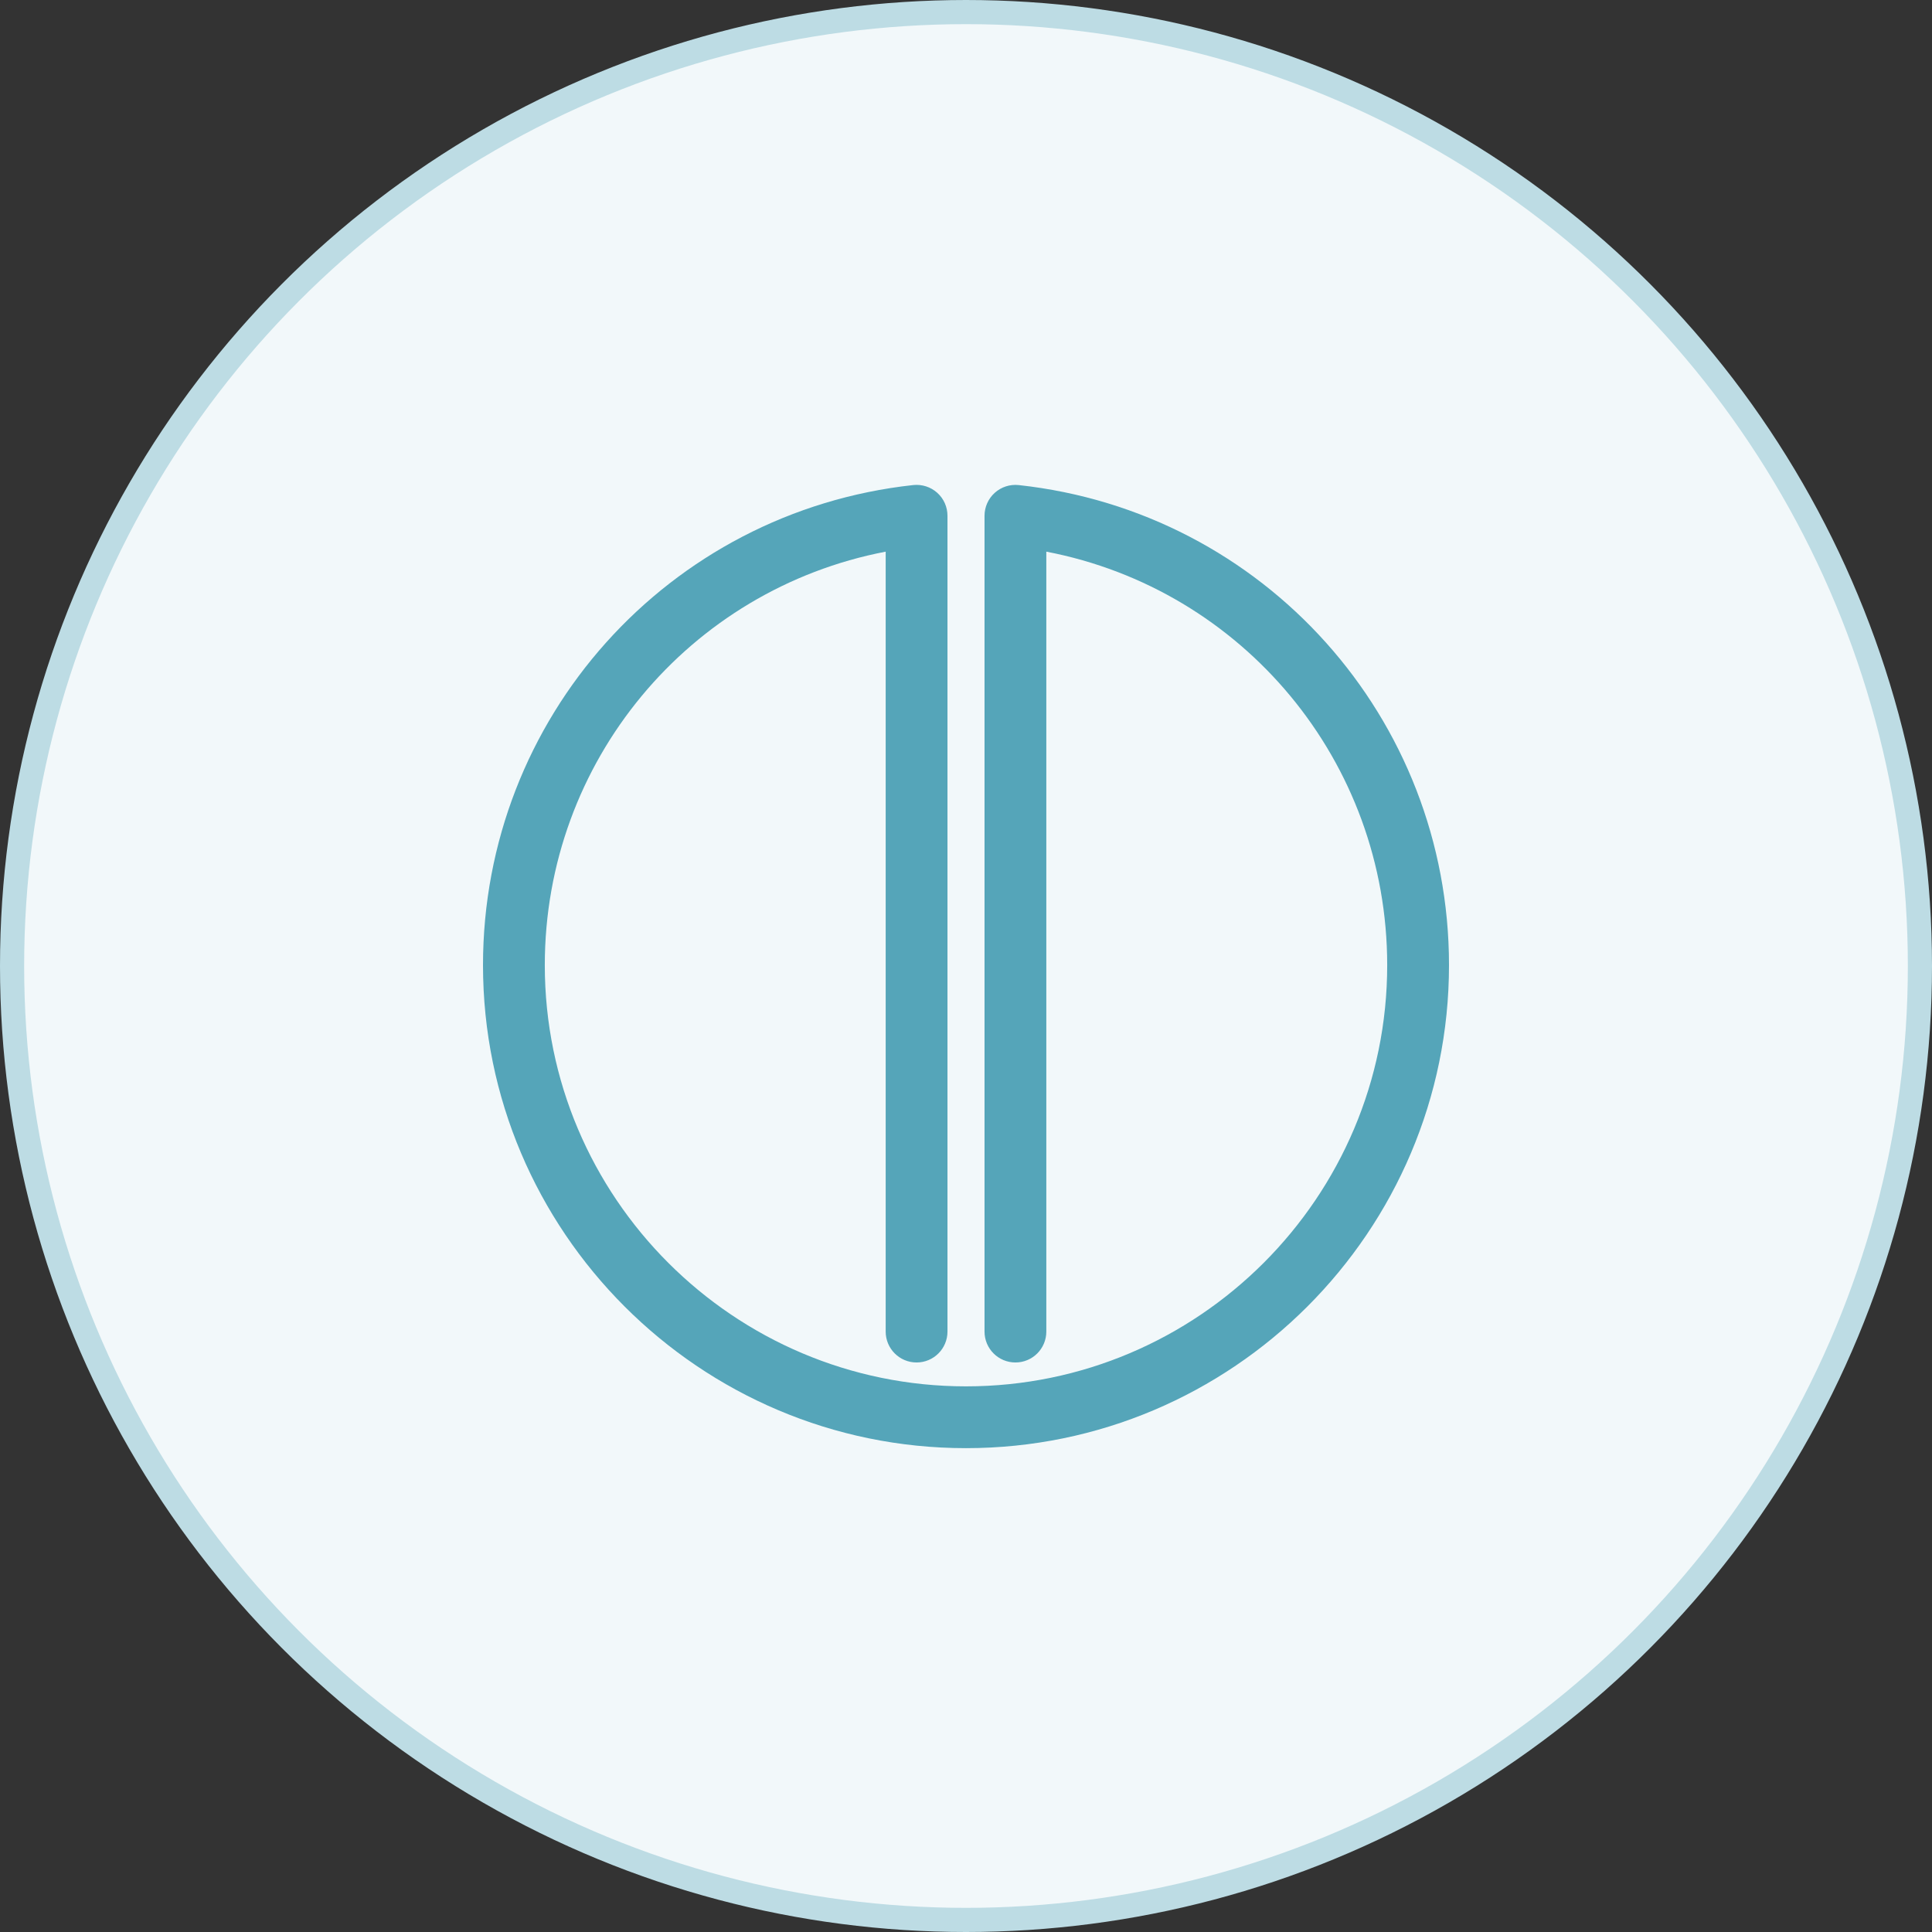
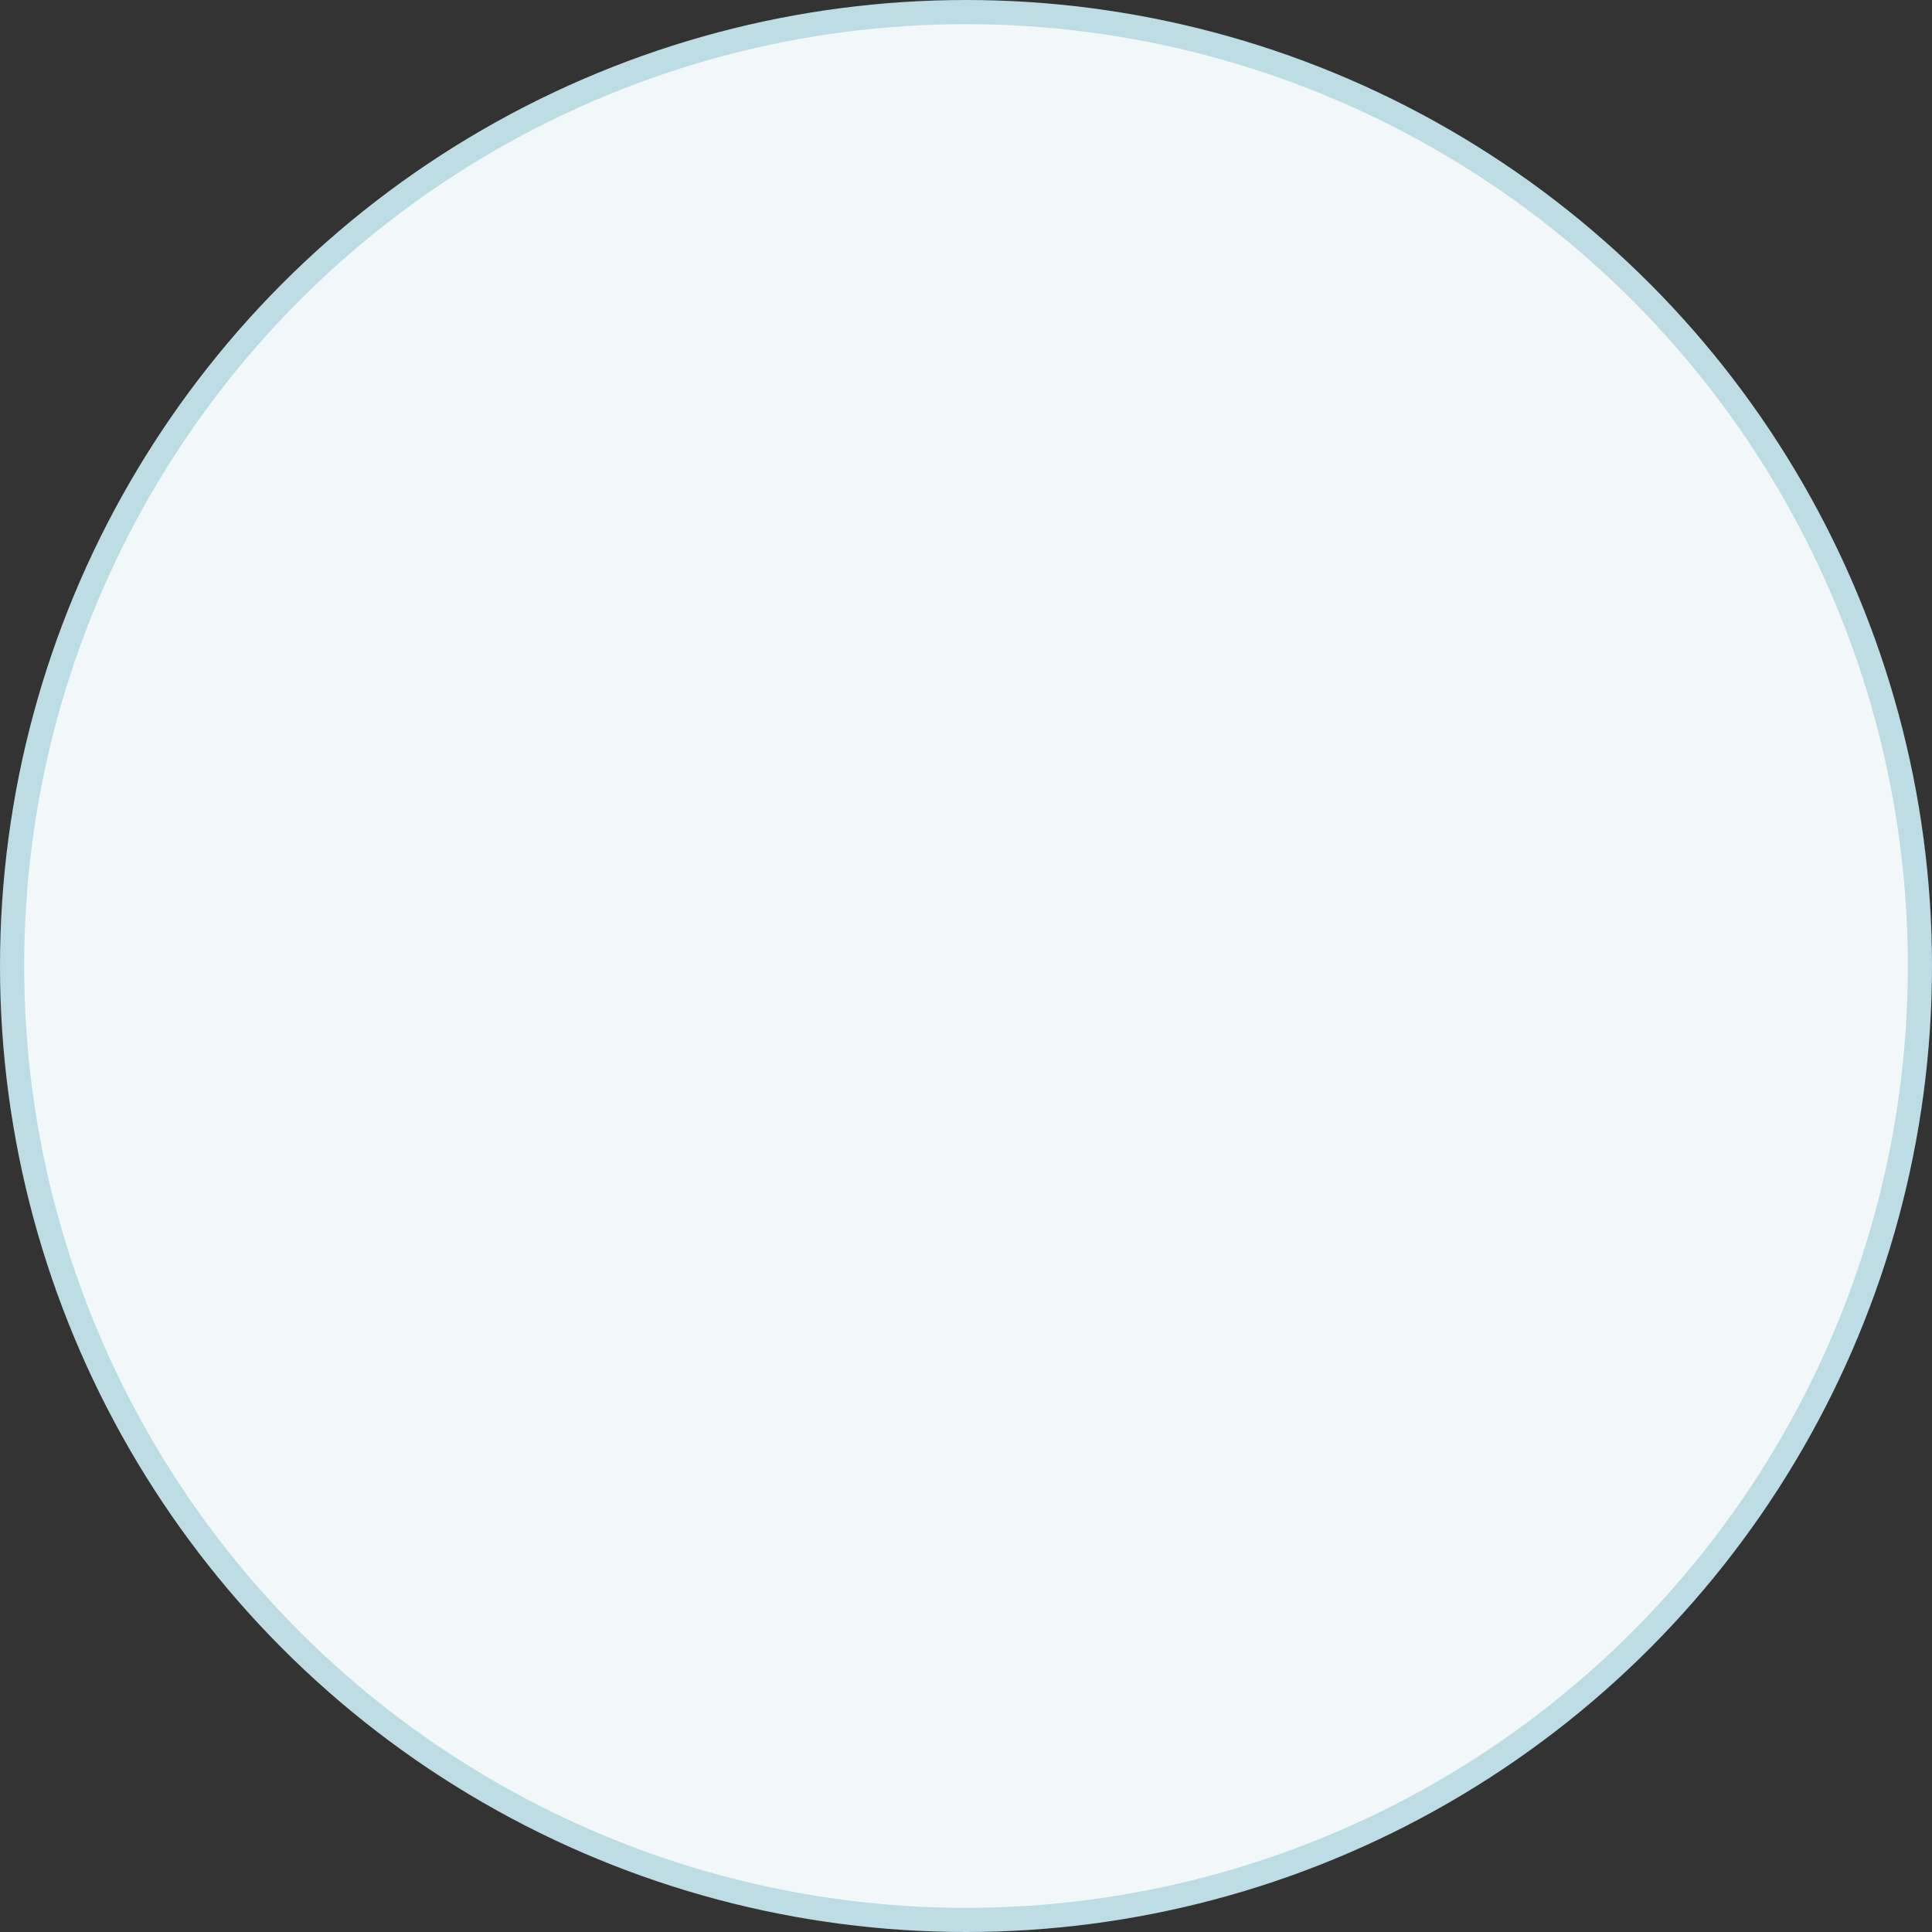
<svg xmlns="http://www.w3.org/2000/svg" width="80" height="80" viewBox="0 0 80 80" fill="none">
  <rect x="0" y="0" width="80" height="80" fill="#333333" stroke="none" />
  <circle cx="40" cy="40" r="39.5" fill="#F2F8FA" stroke="#BDDCE4" />
-   <path d="M40 59.965C28.971 59.965 20 50.993 20 39.965C20 29.737 27.659 21.191 37.816 20.085C38.176 20.047 38.538 20.162 38.809 20.405C39.08 20.648 39.233 20.994 39.233 21.358V55.137C39.233 55.844 38.661 56.417 37.953 56.417C37.246 56.417 36.674 55.844 36.674 55.137V22.843C28.534 24.405 22.559 31.529 22.559 39.965C22.559 49.583 30.383 57.406 40 57.406C49.616 57.406 57.441 49.583 57.441 39.965C57.441 31.529 51.467 24.405 43.326 22.843V55.137C43.326 55.845 42.754 56.417 42.047 56.417C41.339 56.417 40.767 55.845 40.767 55.137V21.358C40.767 20.995 40.921 20.648 41.191 20.406C41.462 20.162 41.822 20.047 42.184 20.086C52.342 21.191 60 29.737 60 39.965C60 50.993 51.029 59.965 40 59.965Z" fill="#55A5B9" />
</svg>